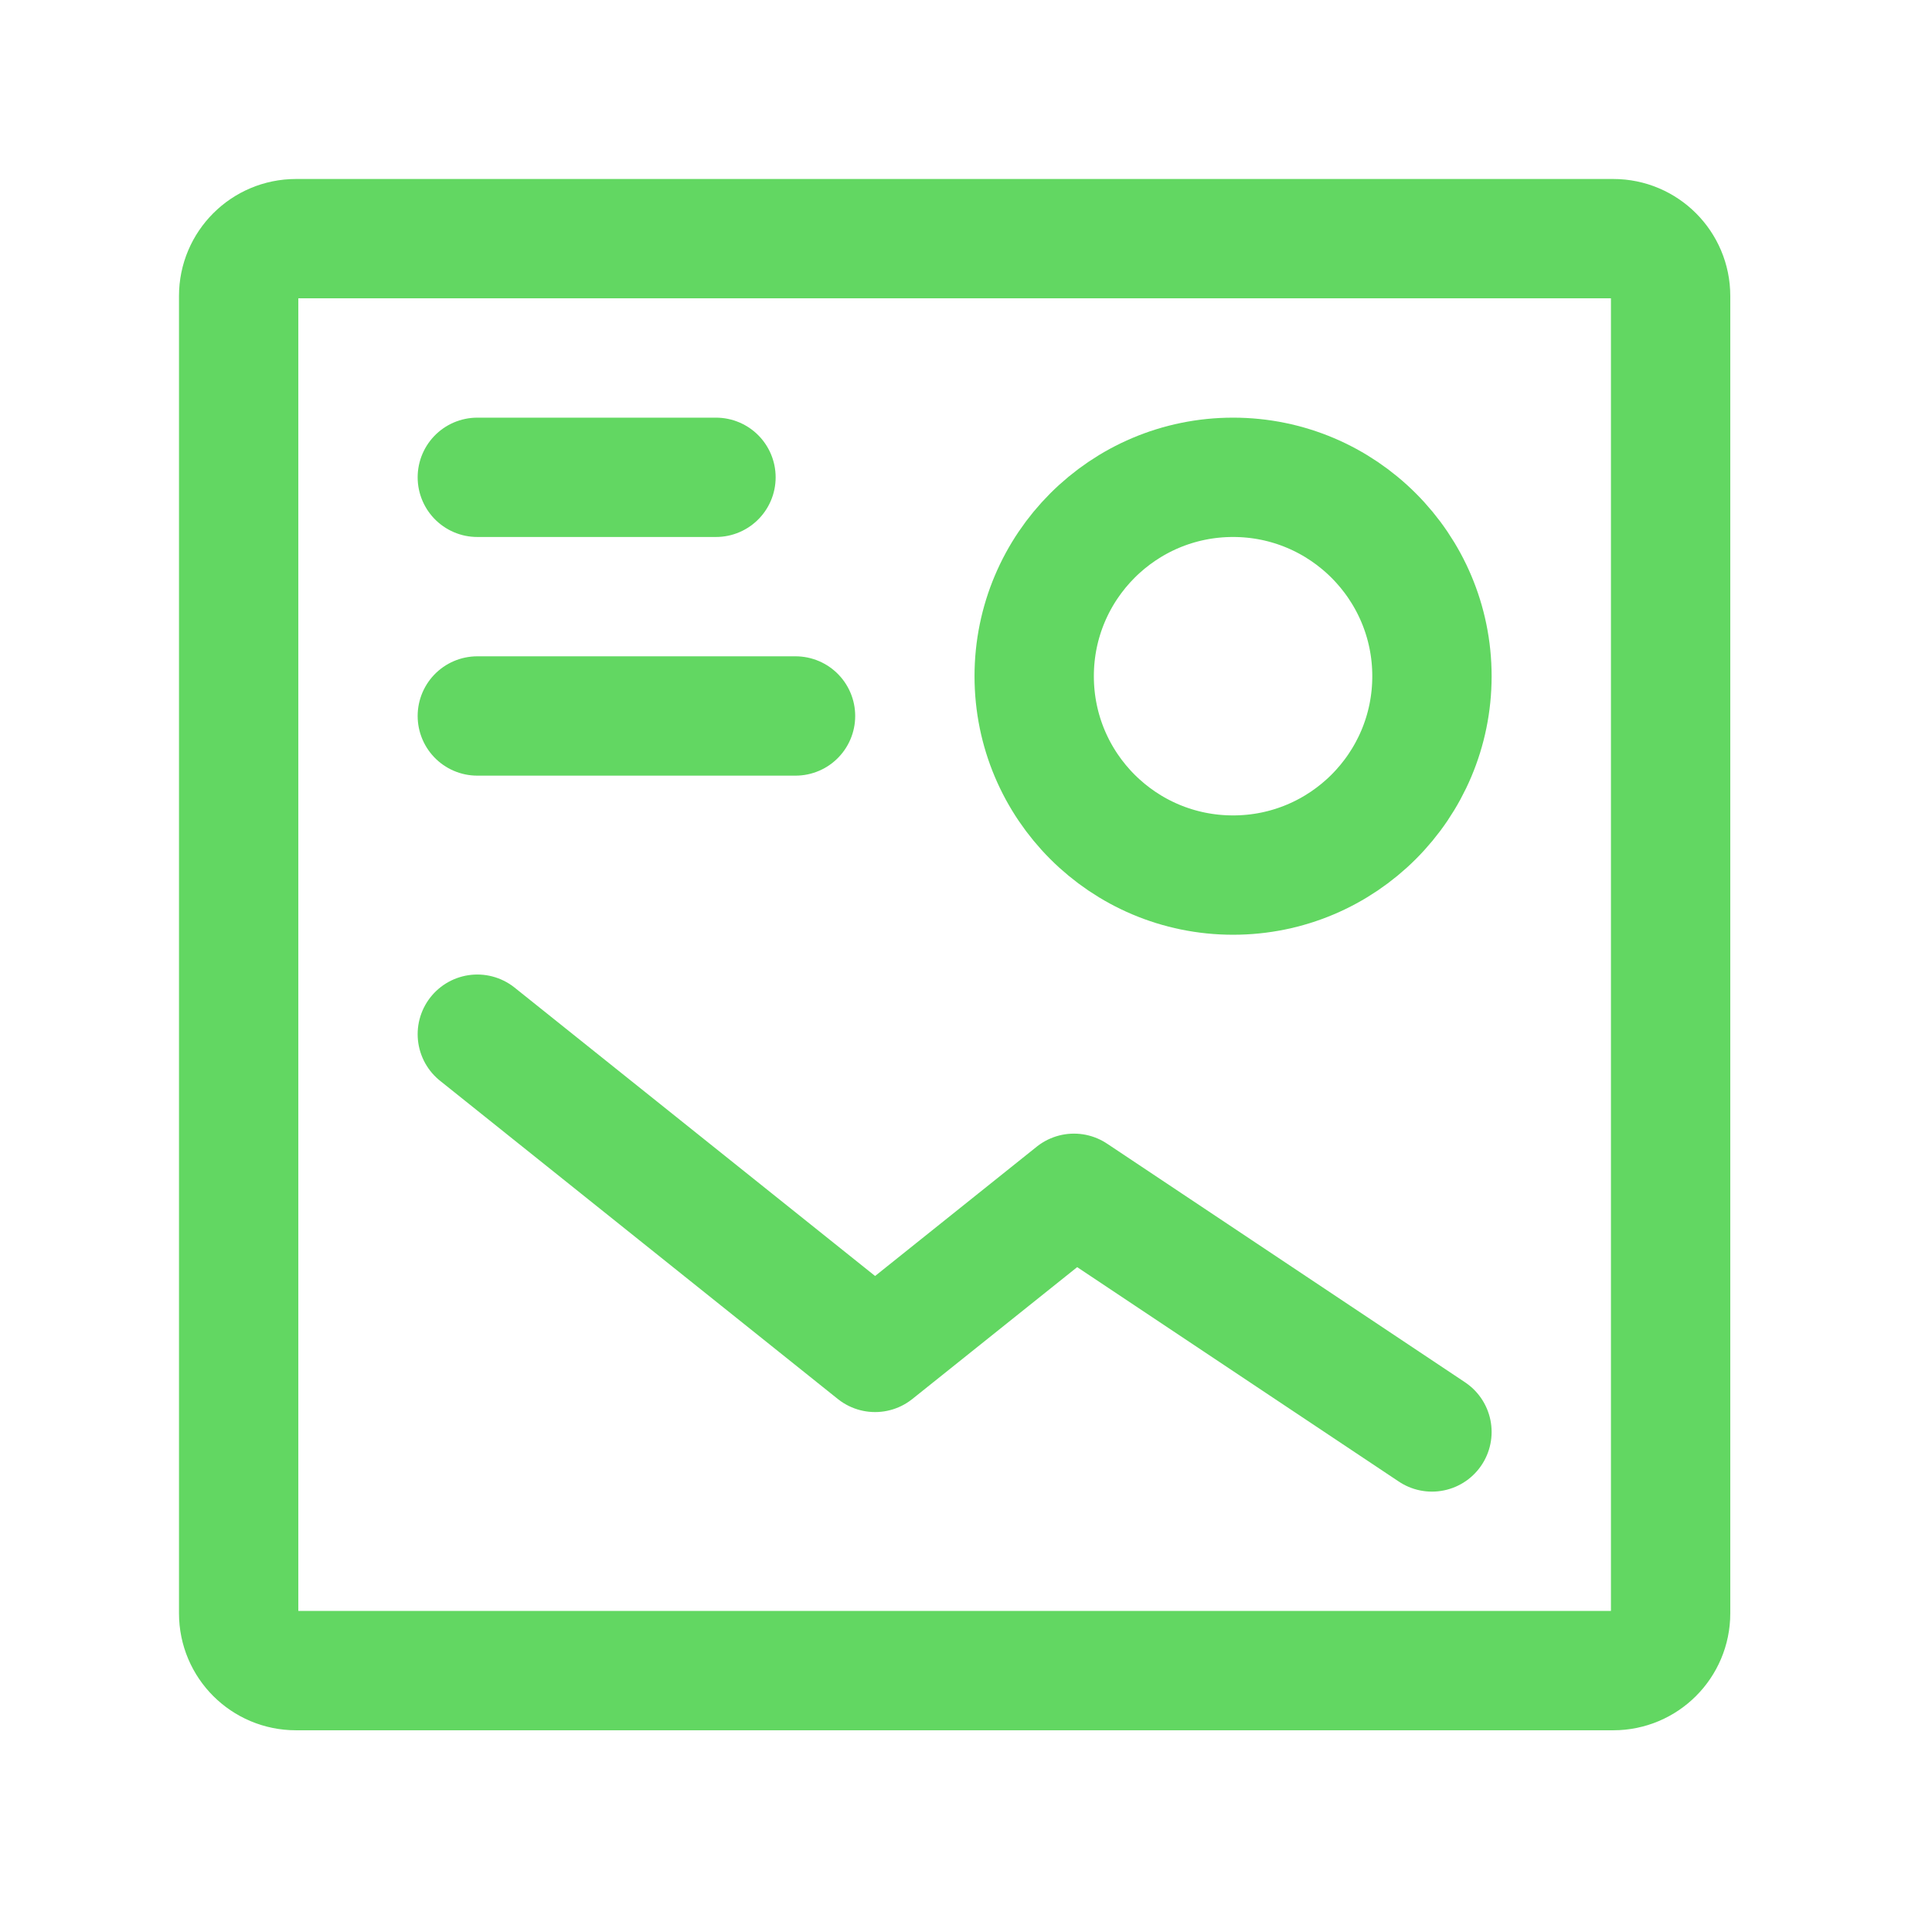
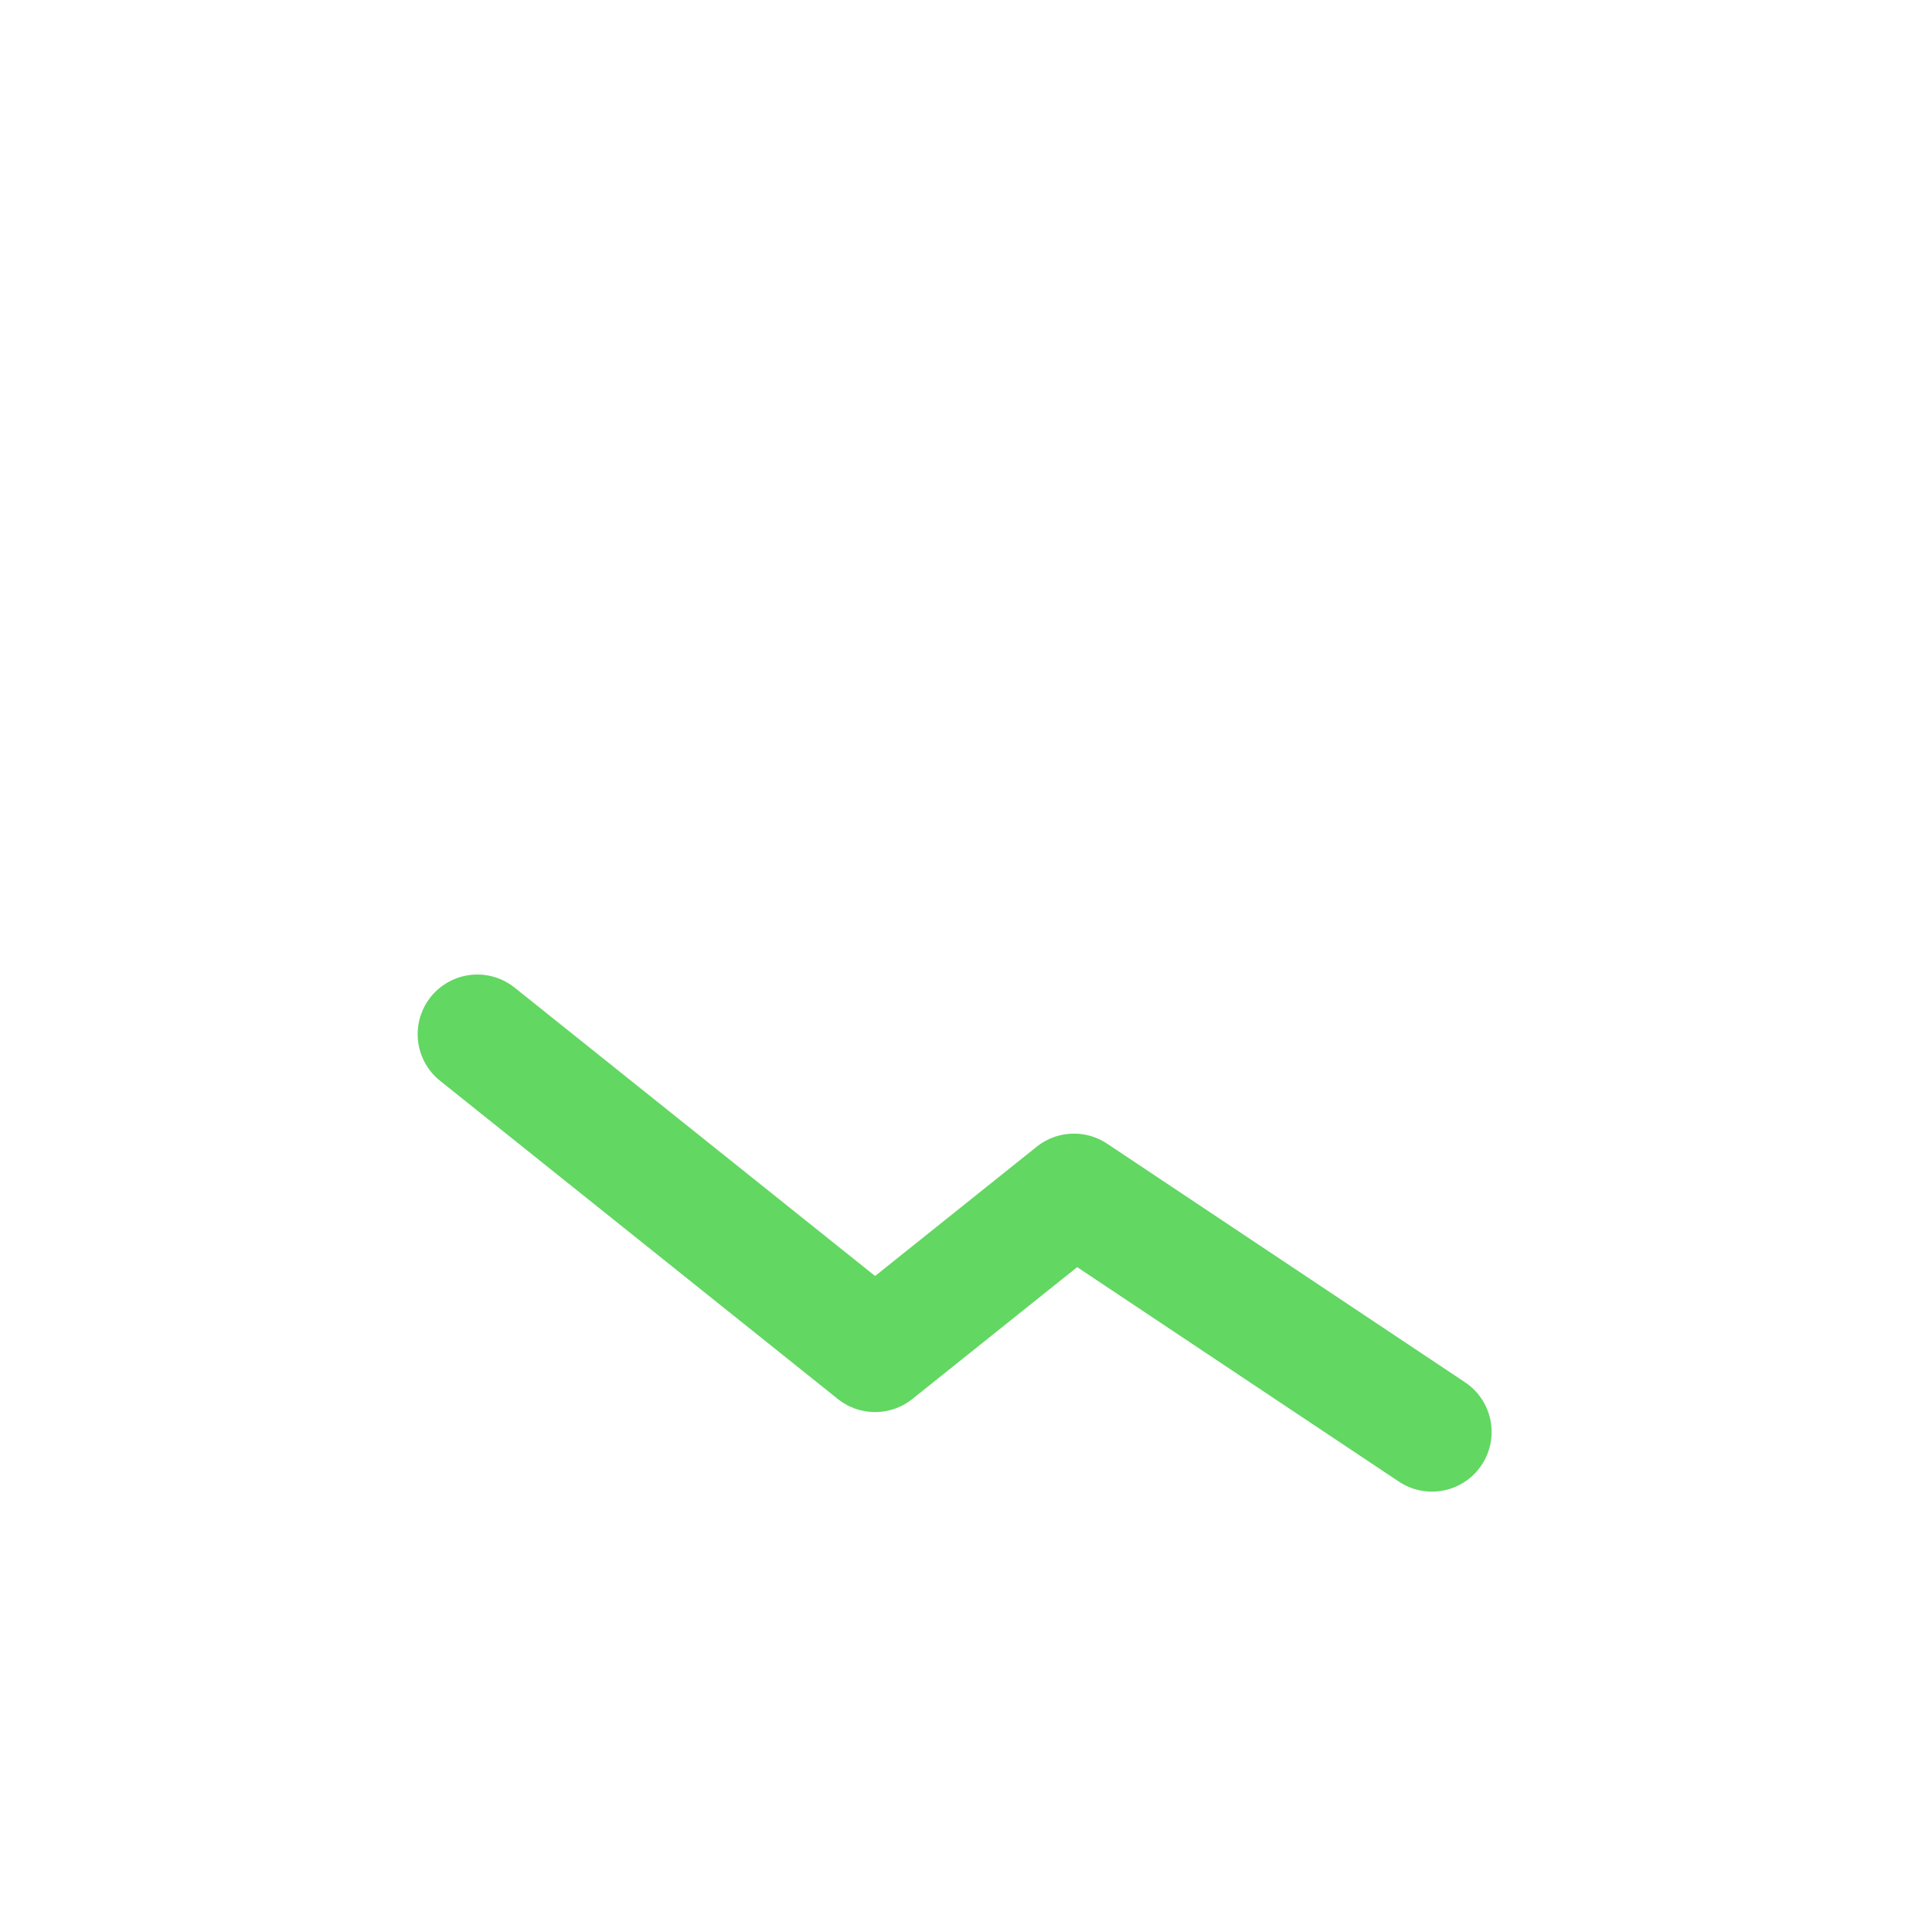
<svg xmlns="http://www.w3.org/2000/svg" width="17" height="17" viewBox="0 0 17 17" fill="none">
-   <path d="M7 6.3H4.2" stroke="#62D762" stroke-width="1.05" stroke-linecap="round" stroke-linejoin="round" />
-   <path d="M10.85 7.7C9.883 7.7 9.1 6.917 9.1 5.95C9.1 4.984 9.883 4.2 10.85 4.2C11.816 4.2 12.6 4.984 12.6 5.95C12.6 6.917 11.816 7.7 10.85 7.7Z" stroke="#62D762" stroke-width="1.05" stroke-linecap="round" stroke-linejoin="round" />
-   <path d="M4.2 4.2H6.3" stroke="#62D762" stroke-width="1.05" stroke-linecap="round" stroke-linejoin="round" />
  <path d="M12.6 12.6L9.45 10.5L7.7 11.9L4.2 9.1" stroke="#62D762" stroke-width="1.05" stroke-linecap="round" stroke-linejoin="round" />
-   <path d="M2.1 14.196V2.604C2.1 2.326 2.326 2.1 2.604 2.1H14.196C14.474 2.1 14.7 2.326 14.7 2.604V14.196C14.7 14.474 14.474 14.7 14.196 14.7H2.604C2.326 14.7 2.1 14.475 2.1 14.196Z" stroke="#62D762" stroke-width="1.05" />
</svg>